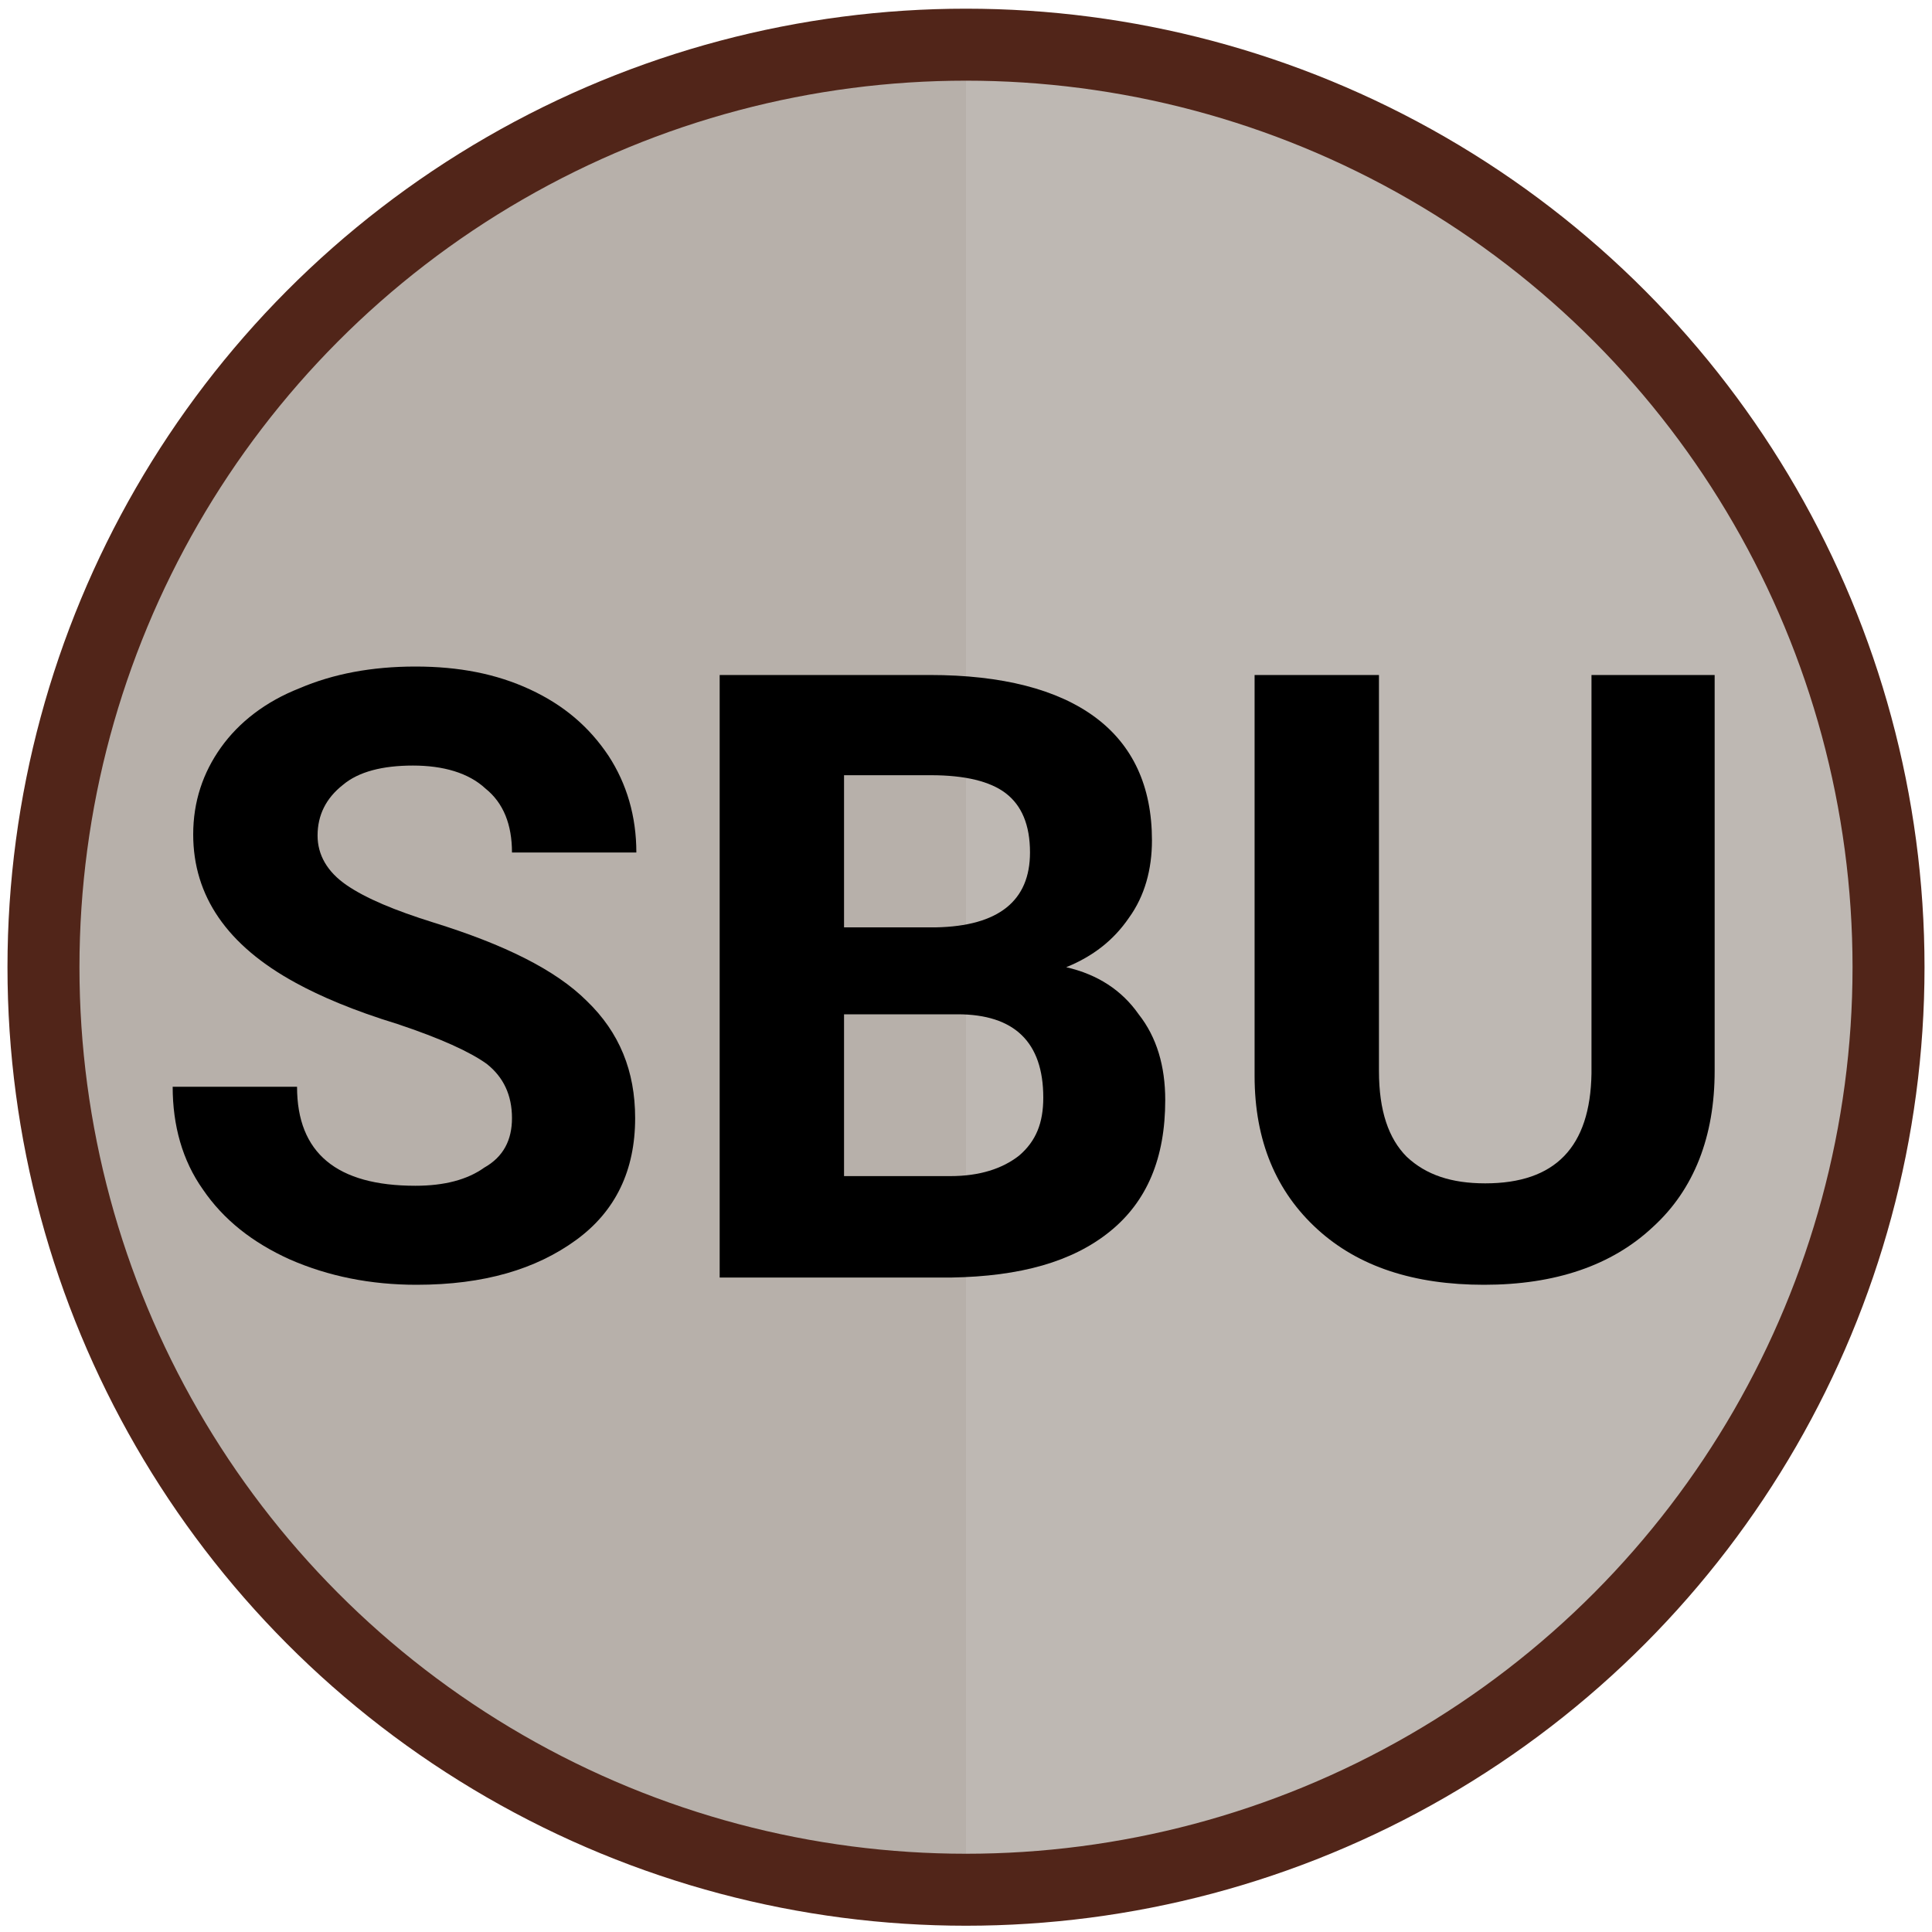
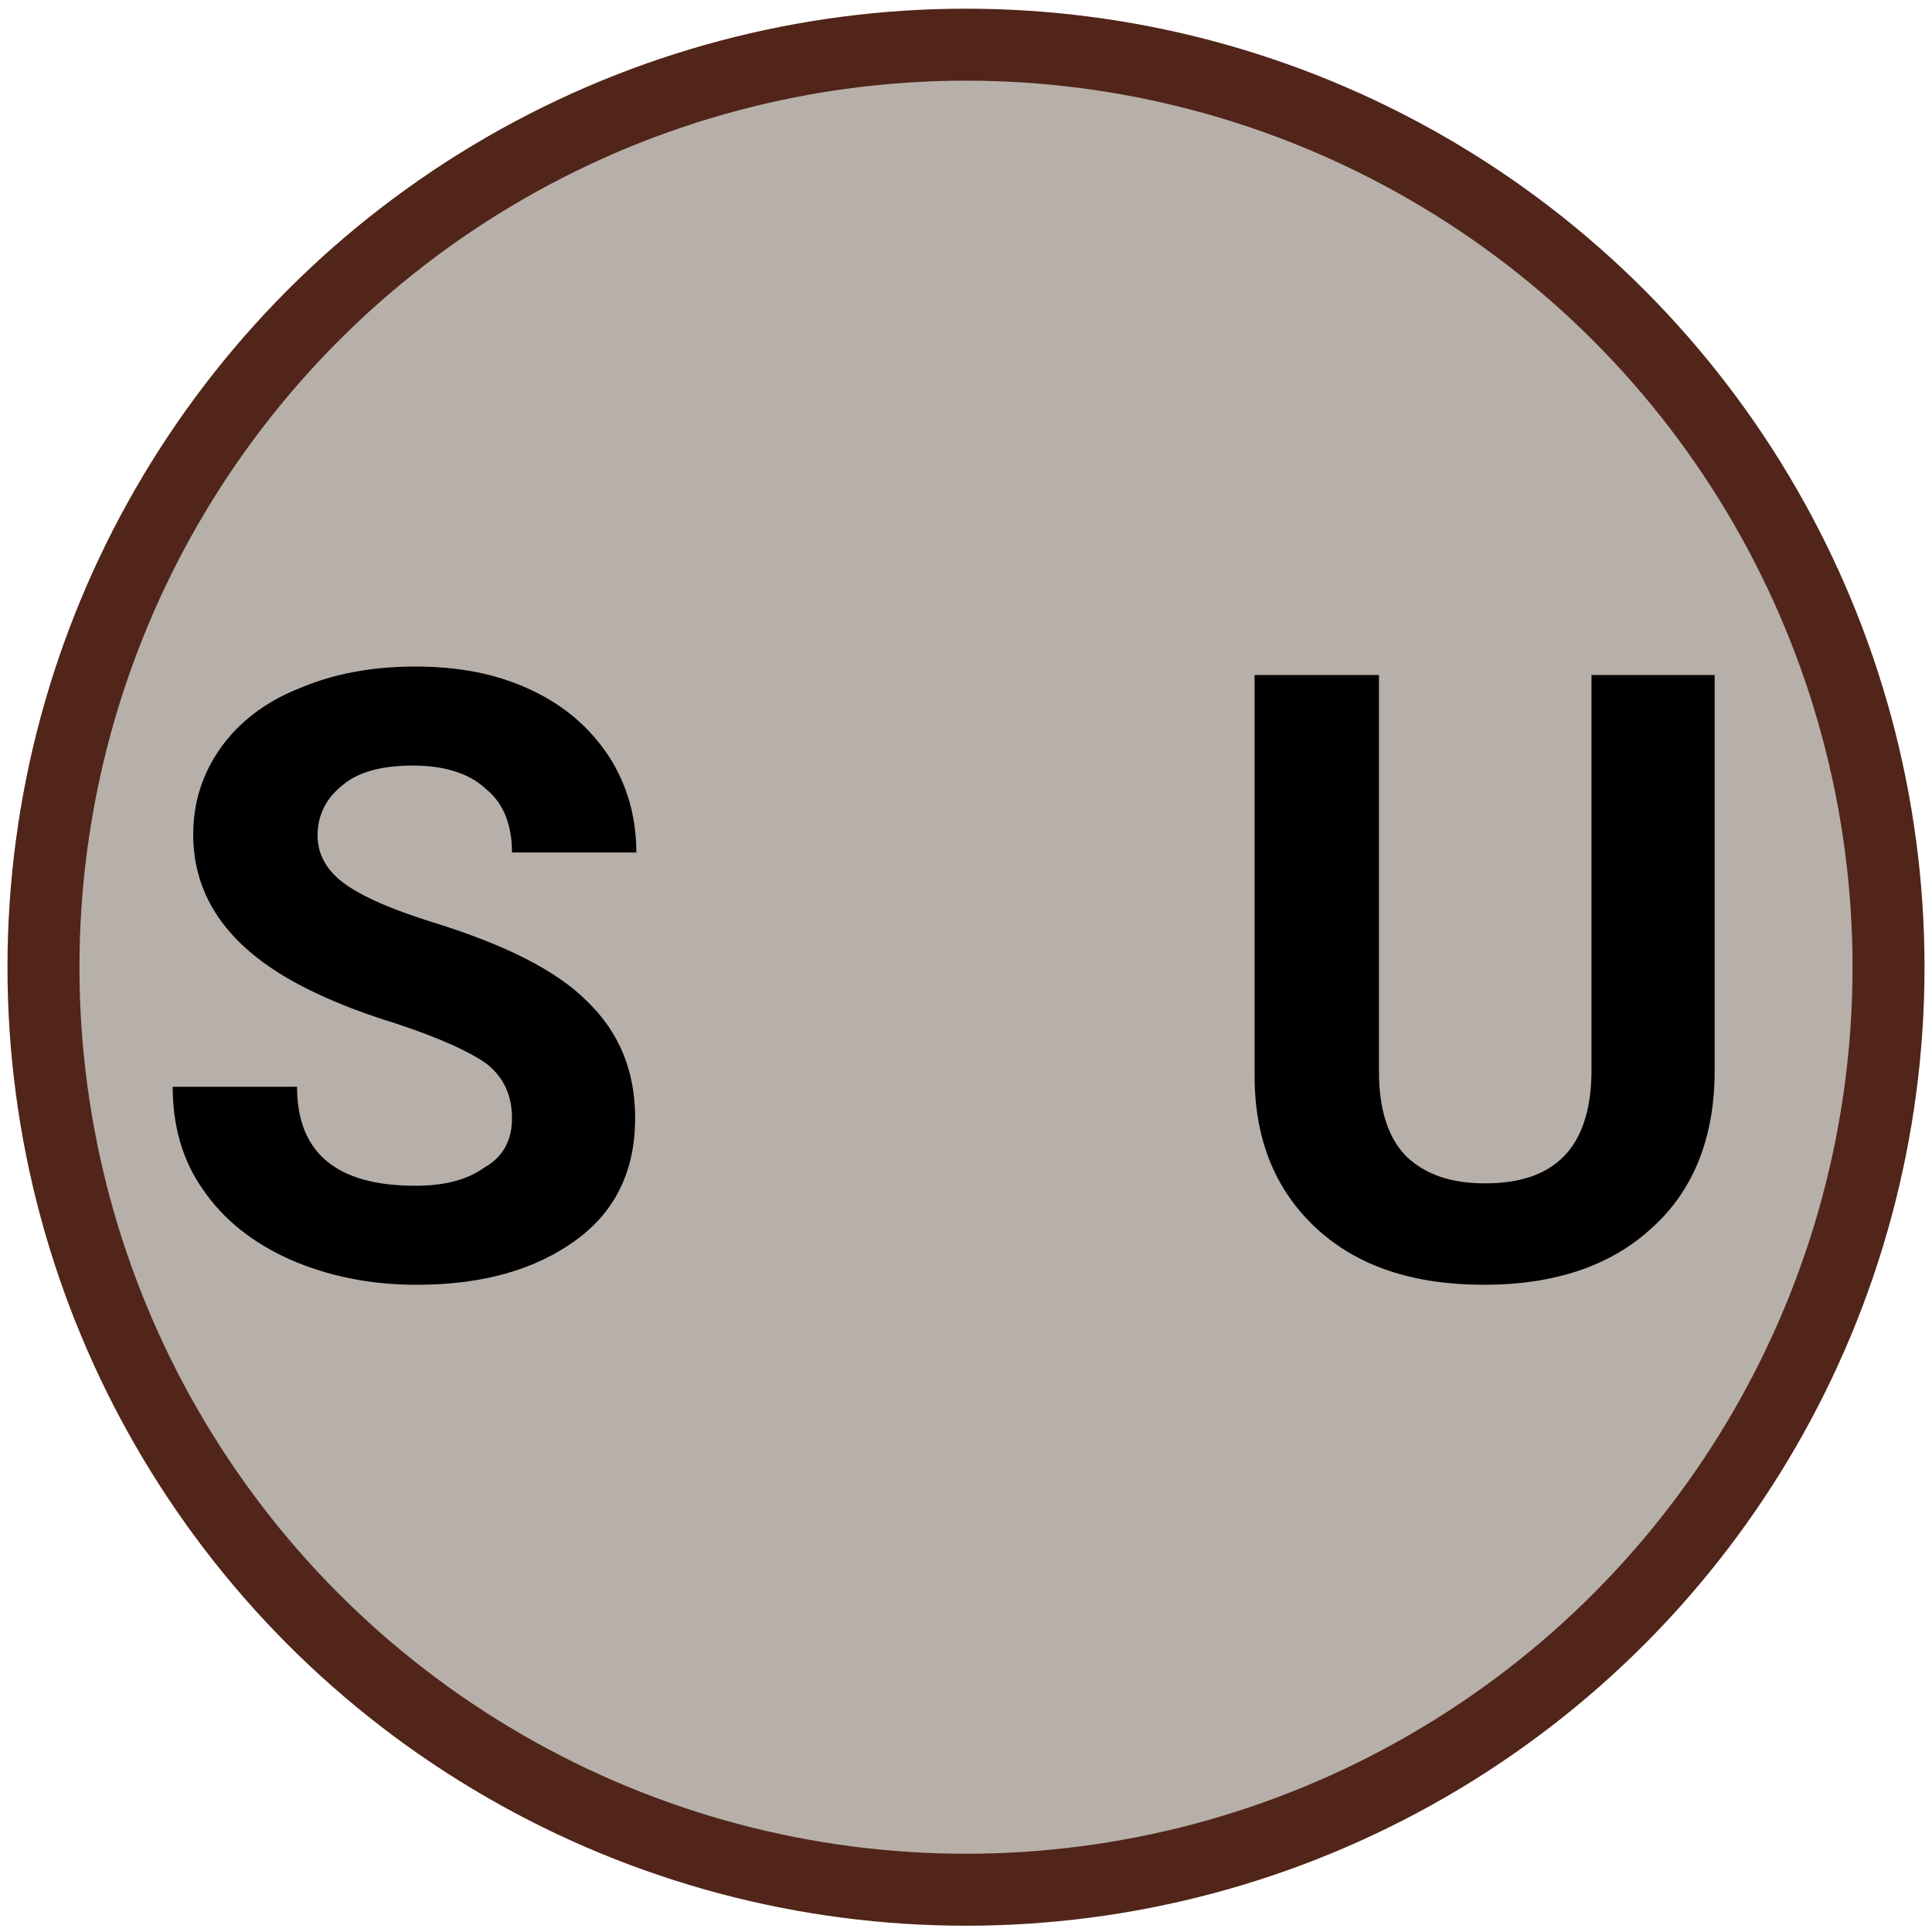
<svg xmlns="http://www.w3.org/2000/svg" version="1.1" id="Layer_1" x="0px" y="0px" viewBox="0 0 160 160" style="enable-background:new 0 0 160 160;" xml:space="preserve">
  <style type="text/css">
	.st0{fill:#B7B0AA;}
	.st1{opacity:0.81;fill:#C1BAB6;enable-background:new    ;}
	.st2{fill:none;stroke:#512519;stroke-width:5.961;stroke-miterlimit:10;}
	.st3{enable-background:new    ;}
</style>
  <circle class="st0" cx="80" cy="80.1" r="75" />
-   <path class="st1" d="M80,5.1c41.5,0,75,33.5,75,75s-33.5,75-75,75V5.1z" />
  <circle class="st2" cx="80" cy="80.1" r="76.4" />
  <g>
    <g class="st3">
      <path d="M42.4,92.6c0-1.9-0.7-3.4-2.1-4.5c-1.4-1-3.8-2.1-7.4-3.3c-3.6-1.1-6.4-2.3-8.4-3.4c-5.7-3.1-8.5-7.2-8.5-12.3    c0-2.7,0.8-5.1,2.3-7.2c1.5-2.1,3.7-3.8,6.5-4.9c2.8-1.2,6-1.8,9.6-1.8c3.6,0,6.7,0.6,9.5,1.9c2.8,1.3,4.9,3.1,6.5,5.5    c1.5,2.3,2.3,5,2.3,8H42.4c0-2.3-0.7-4.1-2.2-5.3c-1.4-1.3-3.5-1.9-6-1.9c-2.5,0-4.5,0.5-5.8,1.6c-1.4,1.1-2.1,2.5-2.1,4.2    c0,1.6,0.8,3,2.4,4.1c1.6,1.1,4,2.1,7.2,3.1c5.8,1.8,10.1,3.9,12.7,6.5c2.7,2.6,4,5.8,4,9.7c0,4.3-1.6,7.7-4.9,10.1    c-3.3,2.4-7.6,3.7-13.2,3.7c-3.8,0-7.3-0.7-10.5-2.1c-3.1-1.4-5.5-3.3-7.2-5.8c-1.7-2.4-2.5-5.3-2.5-8.5h10.3    c0,5.5,3.3,8.2,9.8,8.2c2.4,0,4.3-0.5,5.7-1.5C41.7,95.8,42.4,94.4,42.4,92.6z" />
-       <path d="M59.6,105.7V55.9h17.4c6,0,10.6,1.2,13.7,3.5c3.1,2.3,4.7,5.7,4.7,10.2c0,2.4-0.6,4.6-1.9,6.4c-1.3,1.9-3,3.2-5.2,4.1    c2.6,0.6,4.6,1.9,6,3.9c1.5,1.9,2.2,4.3,2.2,7.1c0,4.8-1.5,8.4-4.6,10.9s-7.4,3.7-13.1,3.8H59.6z M69.9,76.8h7.6    c5.2-0.1,7.8-2.2,7.8-6.2c0-2.3-0.7-3.9-2-4.9c-1.3-1-3.4-1.5-6.2-1.5h-7.2V76.8z M69.9,84v13.4h8.8c2.4,0,4.3-0.6,5.7-1.7    c1.4-1.2,2-2.7,2-4.8c0-4.6-2.4-6.9-7.1-6.9H69.9z" />
      <path d="M142,55.9v32.8c0,5.4-1.7,9.8-5.1,12.9c-3.4,3.2-8.1,4.8-14,4.8c-5.8,0-10.4-1.5-13.8-4.6s-5.2-7.3-5.2-12.7V55.9h10.3    v32.8c0,3.3,0.8,5.6,2.3,7.1c1.6,1.5,3.7,2.2,6.5,2.2c5.8,0,8.7-3,8.8-9.1V55.9H142z" />
    </g>
  </g>
</svg>